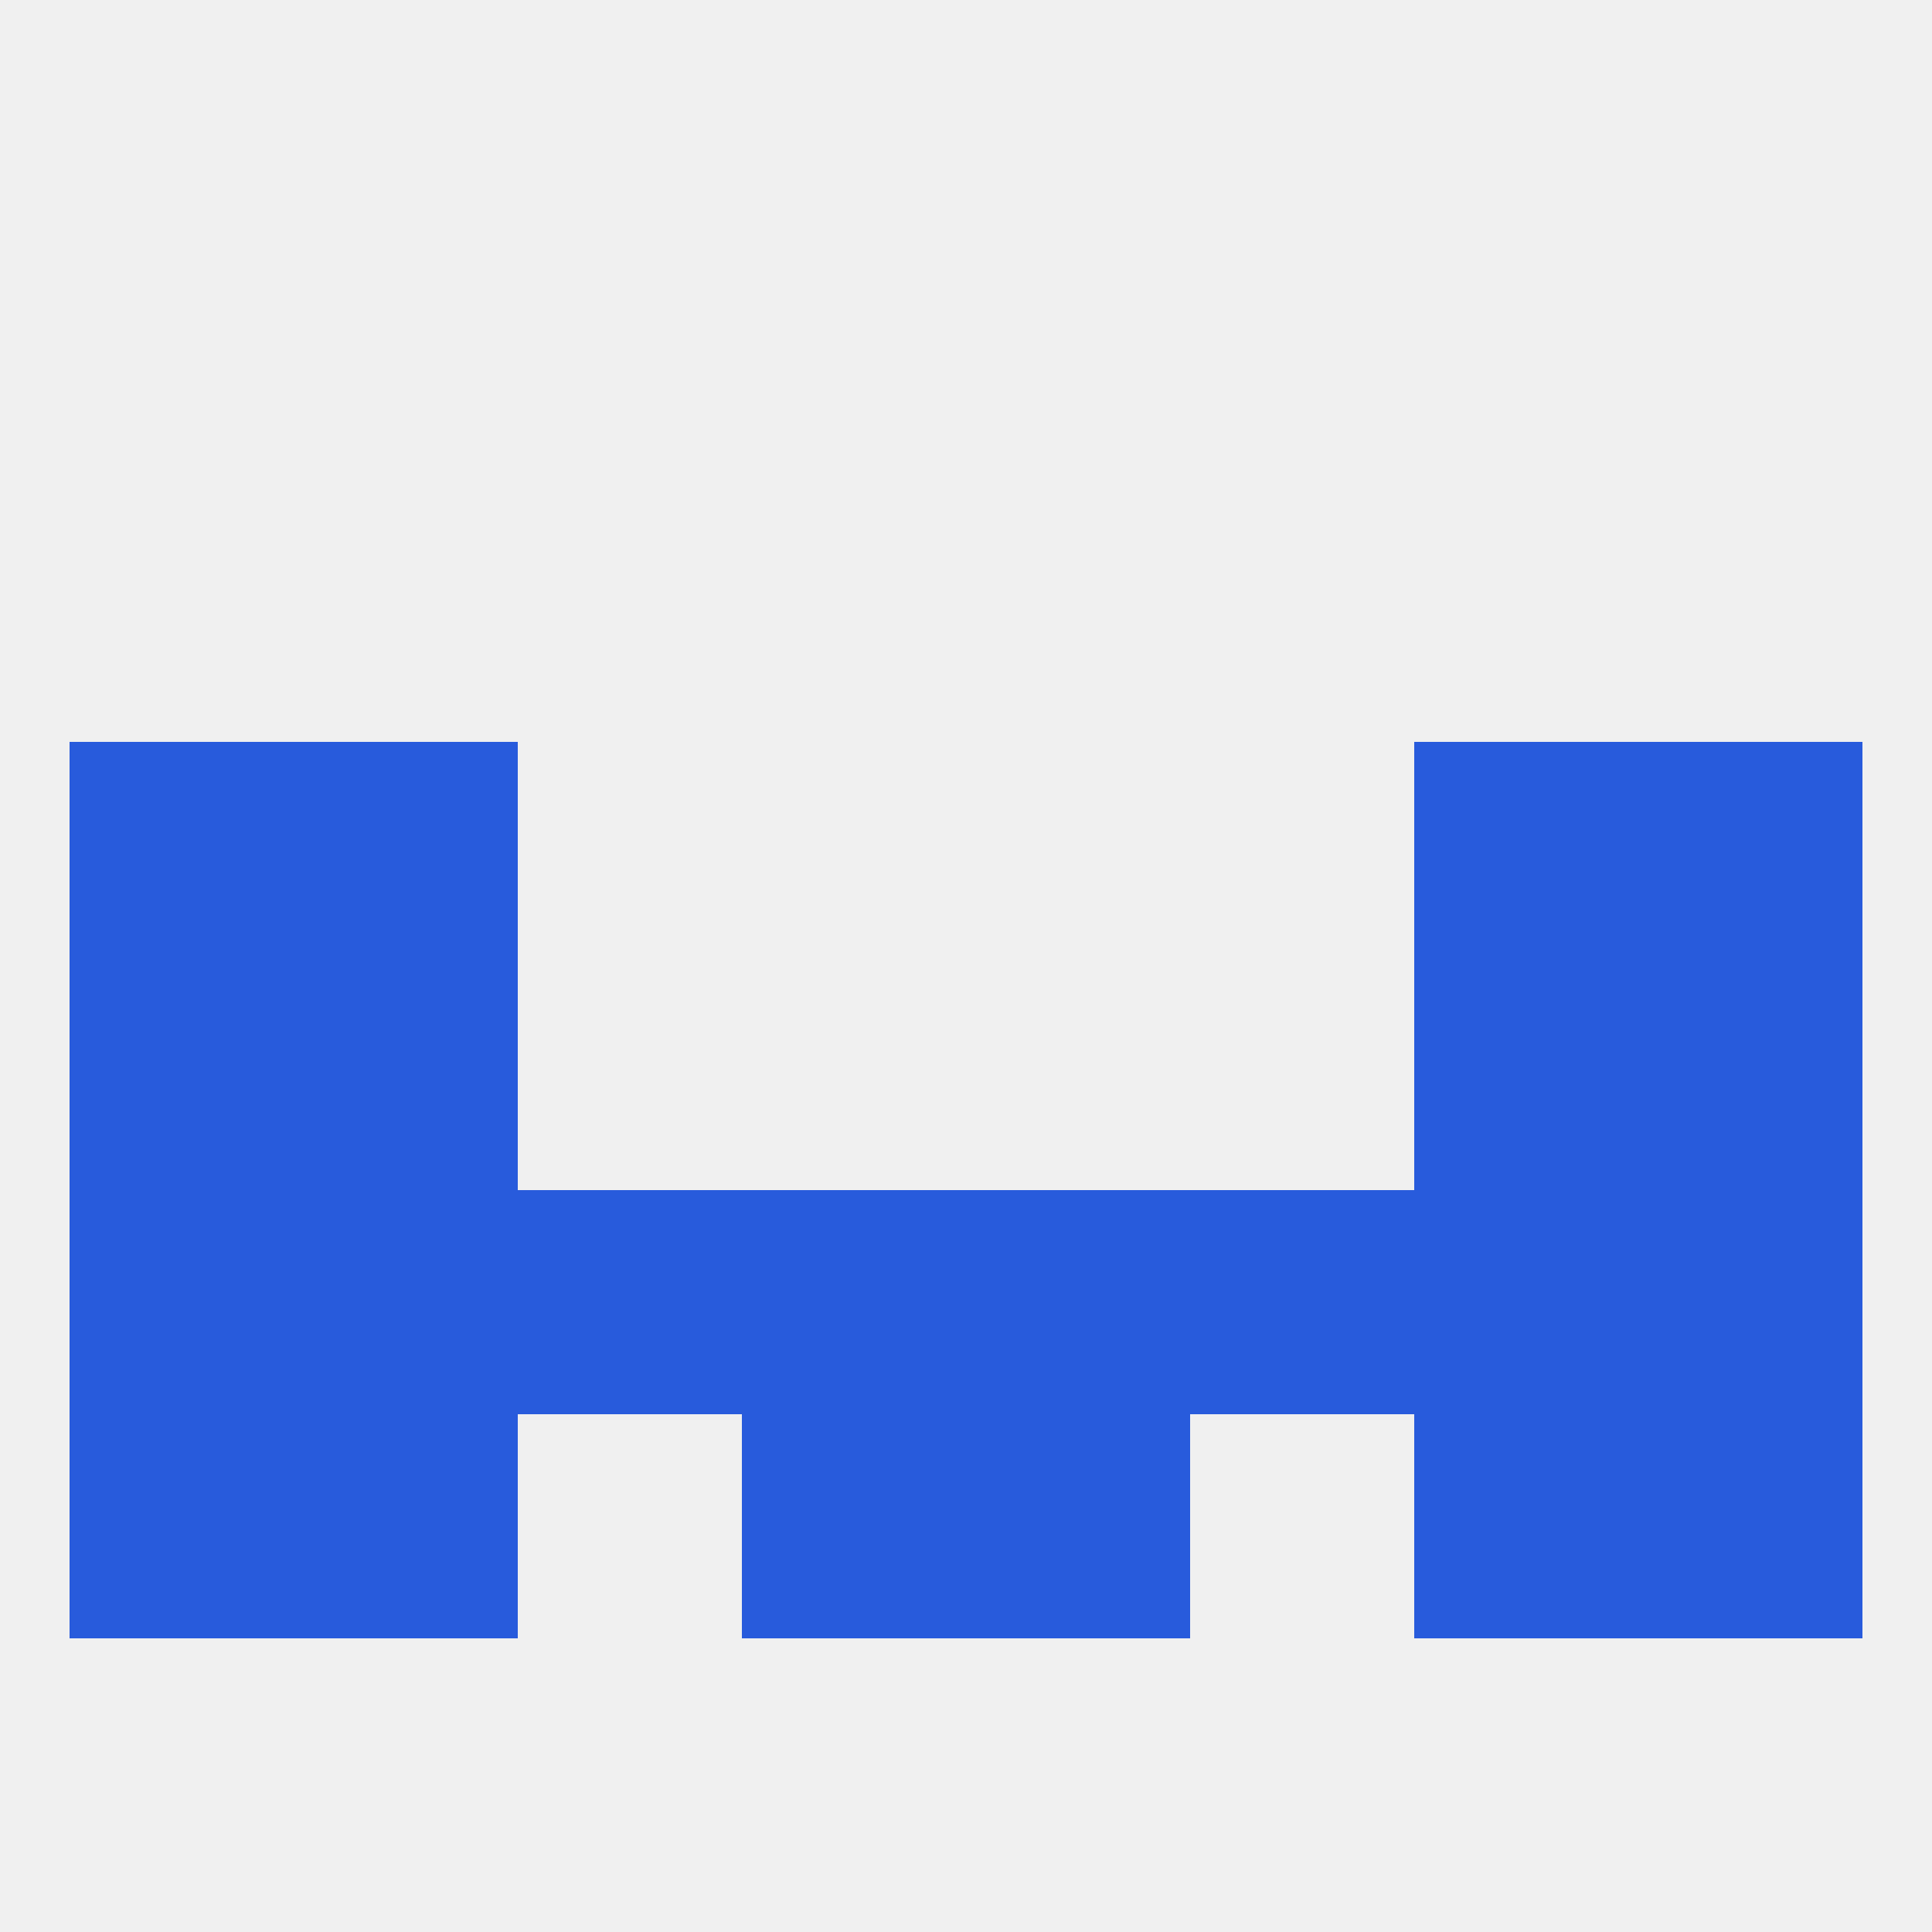
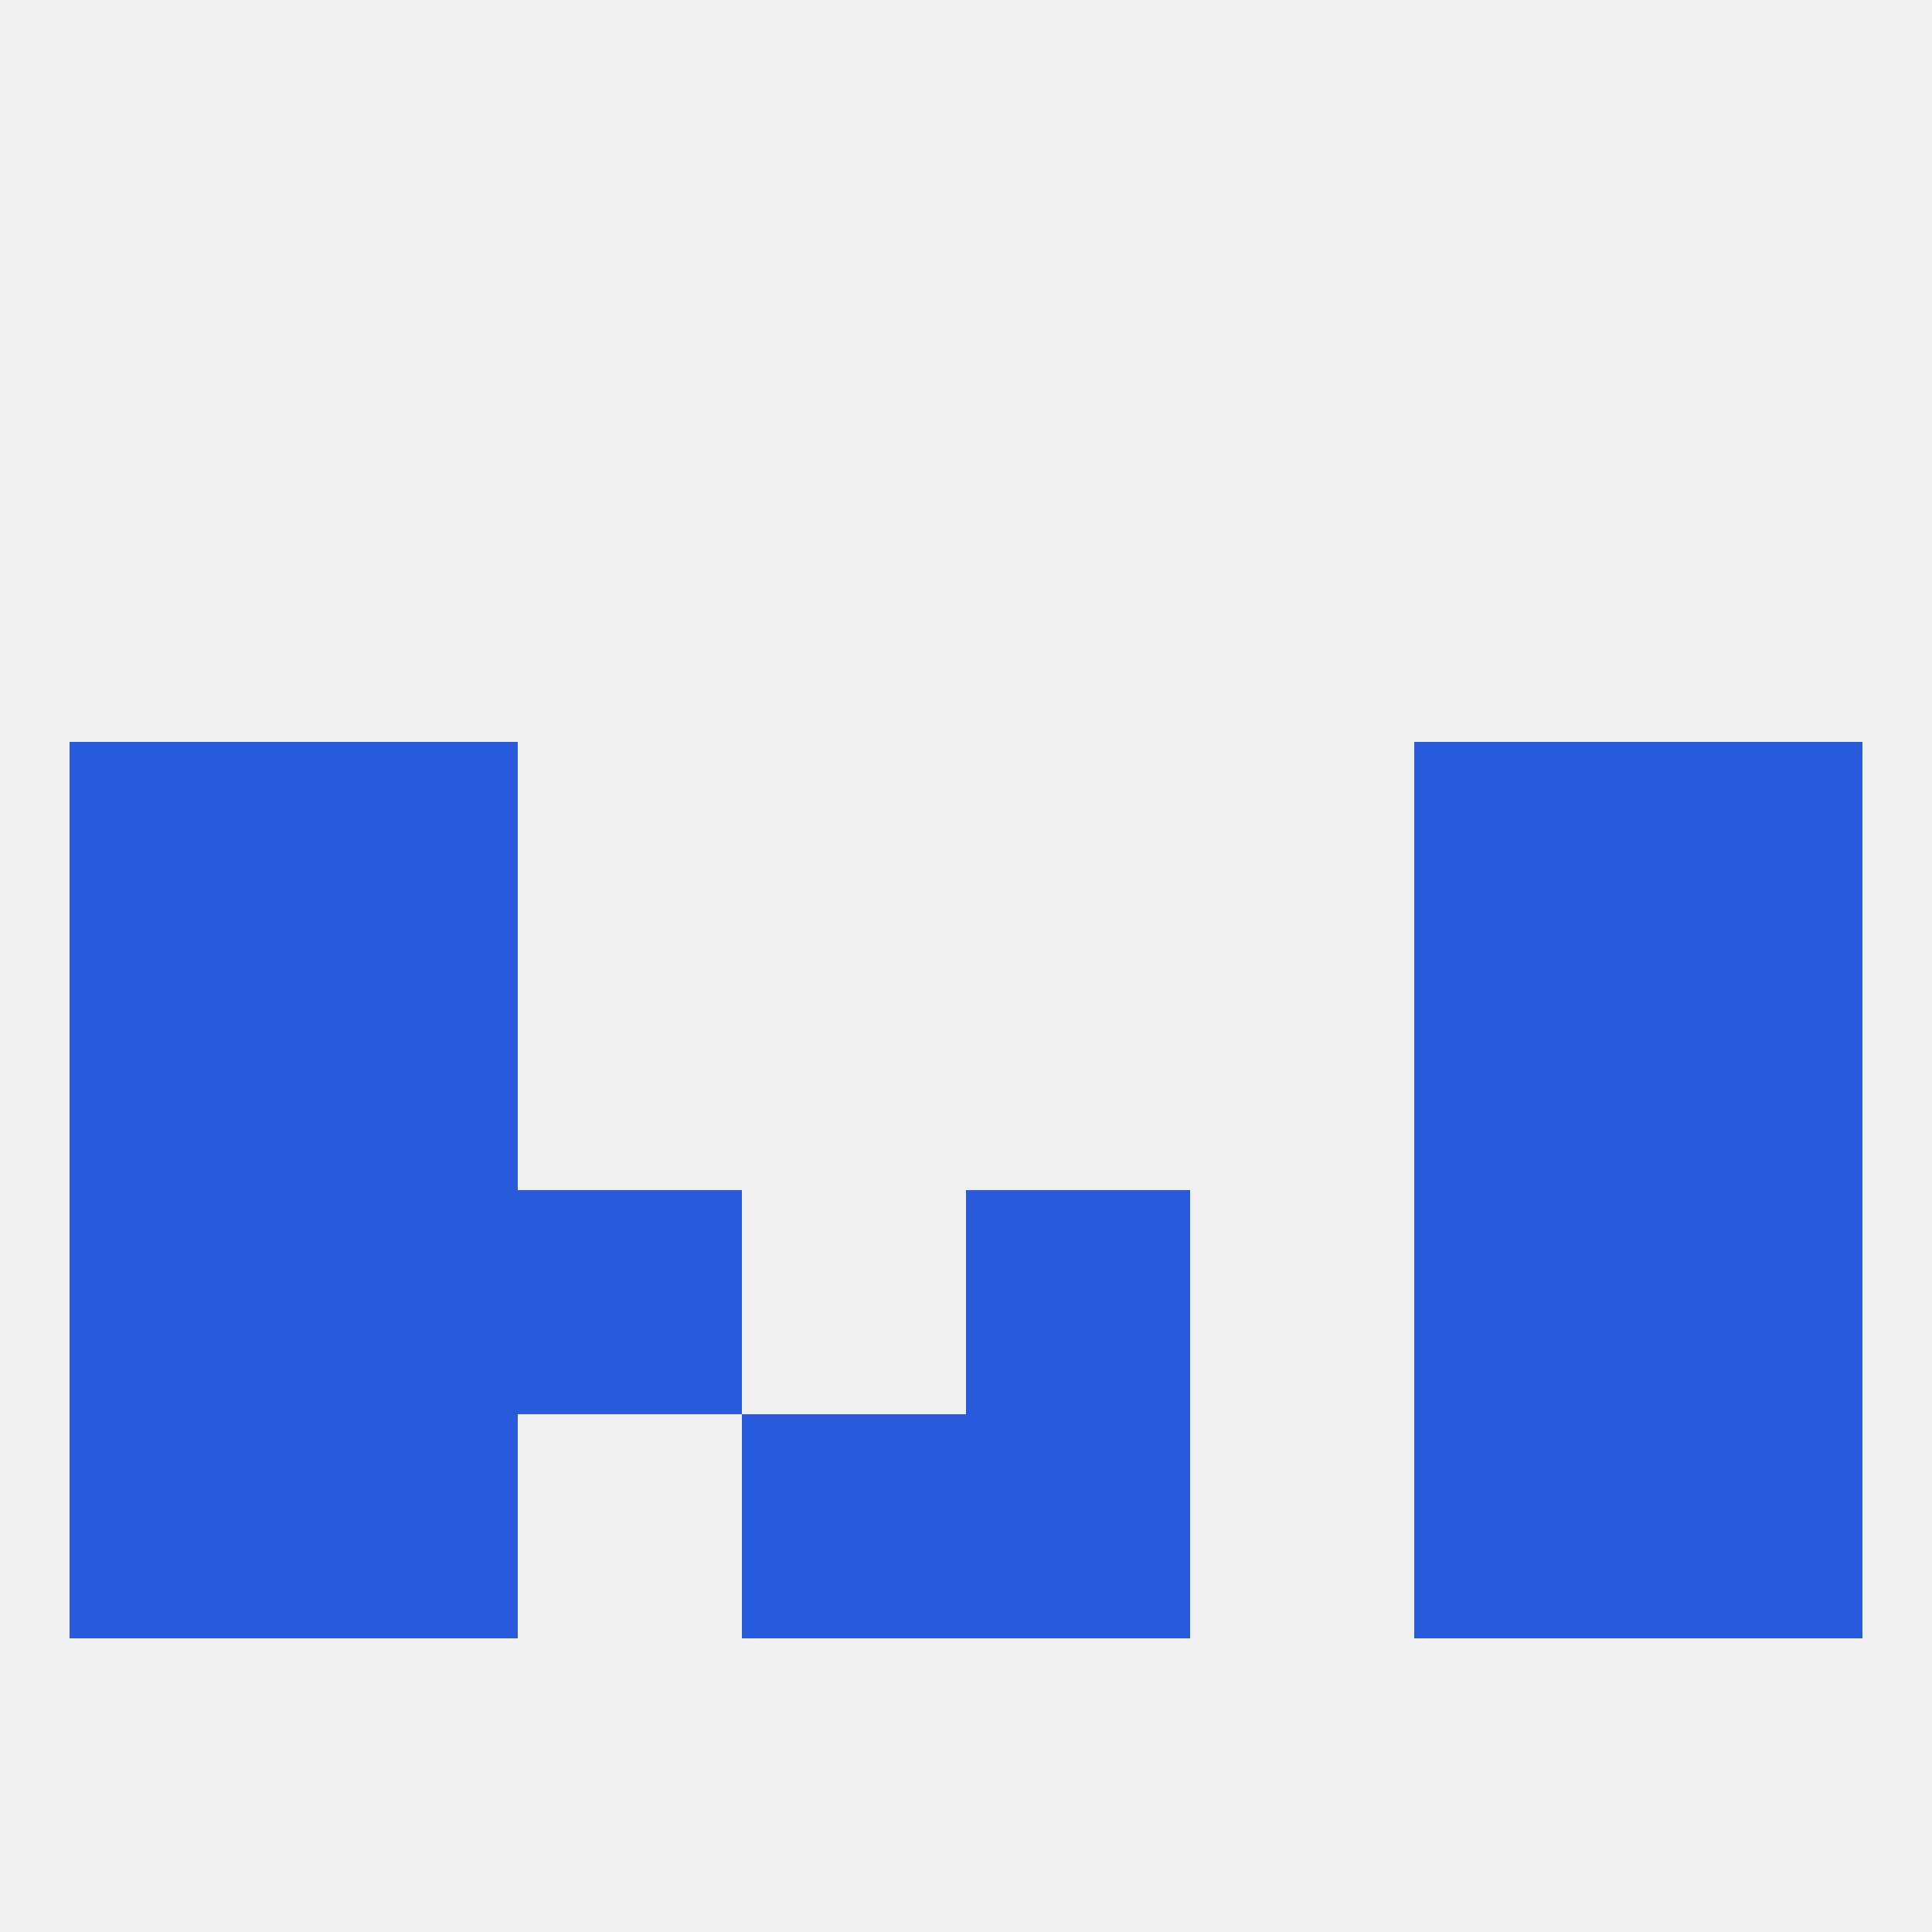
<svg xmlns="http://www.w3.org/2000/svg" version="1.1" baseprofile="full" width="250" height="250" viewBox="0 0 250 250">
  <rect width="100%" height="100%" fill="rgba(240,240,240,255)" />
  <rect x="212" y="96" width="29" height="29" fill="rgba(40,91,220,255)" />
  <rect x="38" y="96" width="29" height="29" fill="rgba(40,91,220,255)" />
  <rect x="183" y="96" width="29" height="29" fill="rgba(40,91,220,255)" />
  <rect x="9" y="96" width="29" height="29" fill="rgba(40,91,220,255)" />
  <rect x="9" y="125" width="29" height="29" fill="rgba(40,91,220,255)" />
  <rect x="212" y="125" width="29" height="29" fill="rgba(40,91,220,255)" />
  <rect x="38" y="125" width="29" height="29" fill="rgba(40,91,220,255)" />
  <rect x="183" y="125" width="29" height="29" fill="rgba(40,91,220,255)" />
  <rect x="9" y="154" width="29" height="29" fill="rgba(40,91,220,255)" />
  <rect x="212" y="154" width="29" height="29" fill="rgba(40,91,220,255)" />
  <rect x="38" y="154" width="29" height="29" fill="rgba(40,91,220,255)" />
  <rect x="183" y="154" width="29" height="29" fill="rgba(40,91,220,255)" />
-   <rect x="96" y="154" width="29" height="29" fill="rgba(40,91,220,255)" />
  <rect x="125" y="154" width="29" height="29" fill="rgba(40,91,220,255)" />
  <rect x="67" y="154" width="29" height="29" fill="rgba(40,91,220,255)" />
-   <rect x="154" y="154" width="29" height="29" fill="rgba(40,91,220,255)" />
  <rect x="96" y="183" width="29" height="29" fill="rgba(40,91,220,255)" />
  <rect x="125" y="183" width="29" height="29" fill="rgba(40,91,220,255)" />
  <rect x="9" y="183" width="29" height="29" fill="rgba(40,91,220,255)" />
  <rect x="212" y="183" width="29" height="29" fill="rgba(40,91,220,255)" />
  <rect x="38" y="183" width="29" height="29" fill="rgba(40,91,220,255)" />
  <rect x="183" y="183" width="29" height="29" fill="rgba(40,91,220,255)" />
</svg>